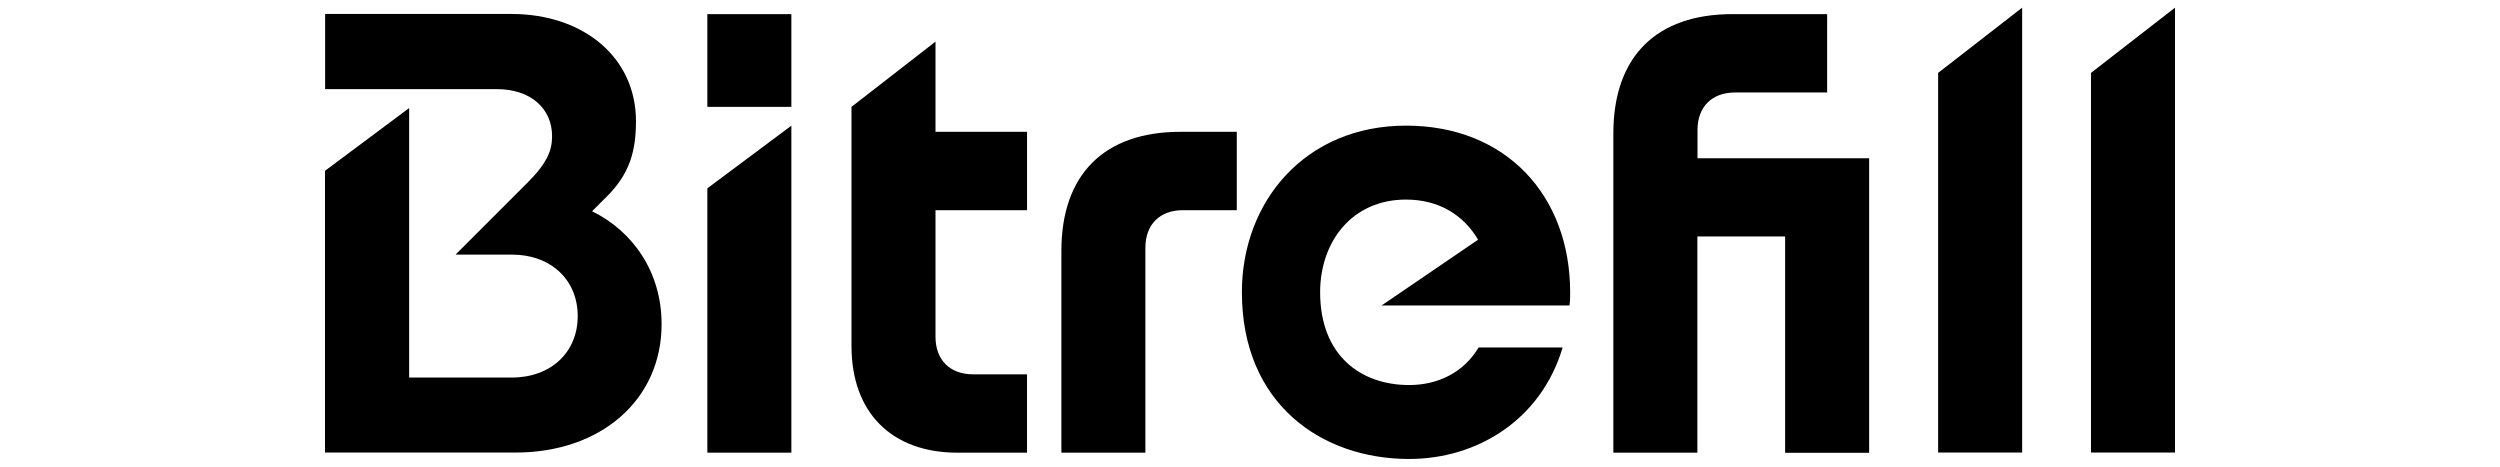
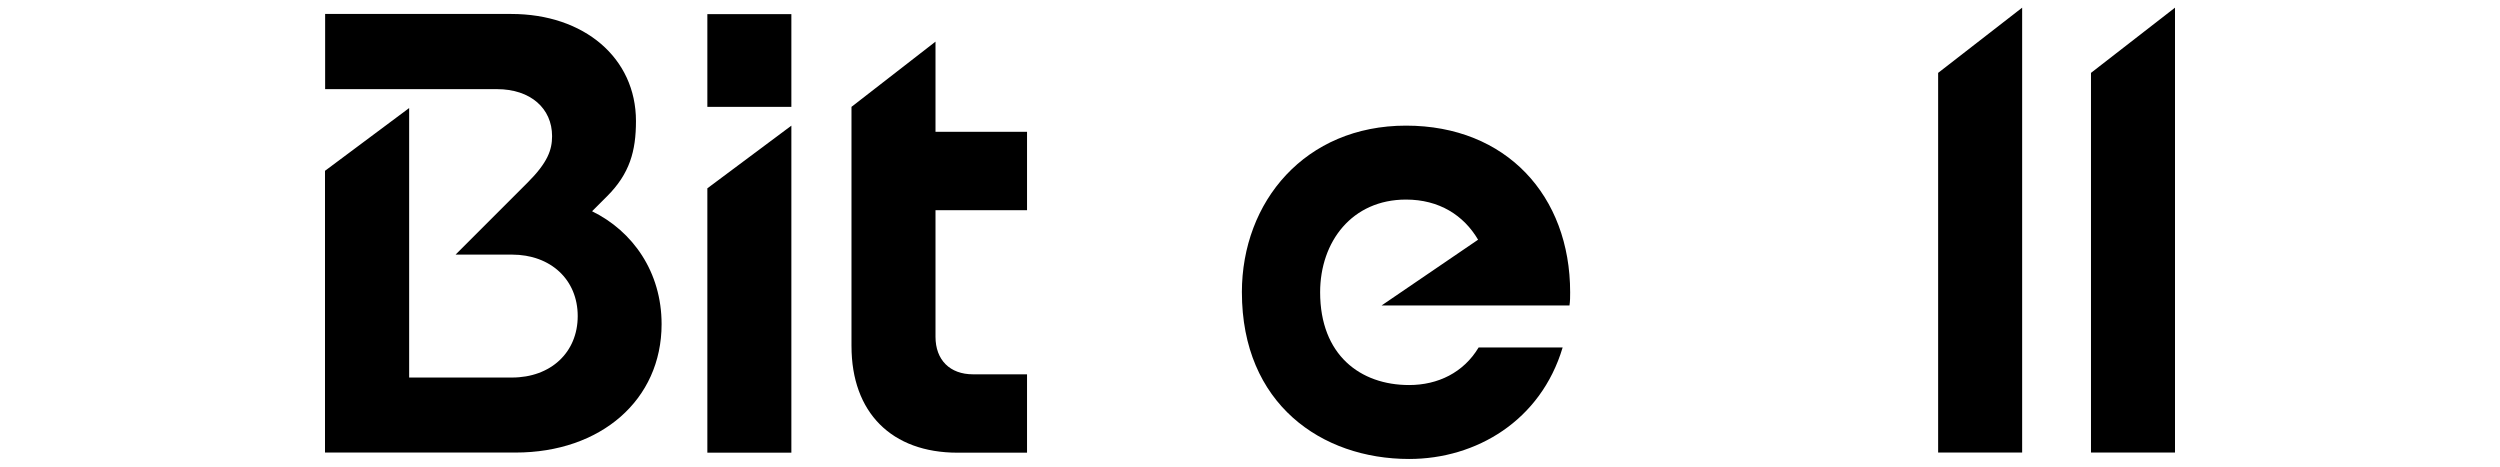
<svg xmlns="http://www.w3.org/2000/svg" xmlns:ns1="http://sodipodi.sourceforge.net/DTD/sodipodi-0.dtd" xmlns:ns2="http://www.inkscape.org/namespaces/inkscape" width="150" height="28" viewBox="0 0 150 28" fill="none" version="1.1" id="svg170" ns1:docname="Bitrefill.svg" ns2:version="1.2.2 (732a01da63, 2022-12-09)">
  <defs id="defs174" />
  <ns1:namedview id="namedview172" pagecolor="#ffffff" bordercolor="#000000" borderopacity="0.25" ns2:showpageshadow="2" ns2:pageopacity="0.0" ns2:pagecheckerboard="true" ns2:deskcolor="#d1d1d1" showgrid="false" ns2:zoom="6.1126126" ns2:cx="50.060428" ns2:cy="32.719234" ns2:window-width="1920" ns2:window-height="1137" ns2:window-x="1912" ns2:window-y="-8" ns2:window-maximized="1" ns2:current-layer="svg170" />
  <rect style="fill:none;stroke-width:1.002" id="rect417" width="150" height="28" x="0" y="0" />
  <g id="g309" transform="translate(19.5,0.46)">
    <path d="M 0.008,9.783 5.049,6.023 V 22.192 h 6.168 c 2.327,0 3.946,-1.506 3.946,-3.688 0,-2.182 -1.619,-3.688 -3.946,-3.688 H 7.835 l 4.324,-4.324 c 1.2,-1.2 1.466,-1.957 1.466,-2.786 0,-1.651 -1.28,-2.818 -3.309,-2.818 H 0.008 V 0.378 H 11.177 c 4.364,0 7.481,2.633 7.481,6.426 0,1.804 -0.378,3.156 -1.731,4.509 l -0.902,0.902 c 2.448,1.2 4.171,3.648 4.171,6.772 0,4.55 -3.648,7.706 -8.761,7.706 H 0 V 9.783 Z" fill="currentColor" id="path154" />
    <path d="m 22.941,0.387 h 5.041 V 5.951 h -5.041 z m 0,10.452 5.041,-3.76 V 26.701 h -5.041 z" fill="currentColor" id="path156" />
    <path d="M 31.589,20.308 V 5.951 l 5.041,-3.913 v 5.411 h 5.492 v 4.702 h -5.492 v 7.593 c 0,1.393 0.862,2.255 2.255,2.255 h 3.237 v 4.702 h -4.171 c -3.954,0 -6.361,-2.408 -6.361,-6.394 z" fill="currentColor" id="path158" />
-     <path d="m 51.325,7.448 h 3.382 v 4.702 h -3.229 c -1.393,0 -2.255,0.862 -2.255,2.255 V 26.701 H 44.183 V 14.599 c 0,-4.59 2.561,-7.15 7.142,-7.15 z" fill="currentColor" id="path160" />
    <path d="m 55.013,17.079 c 0,-5.451 3.801,-10.001 9.848,-10.001 6.015,0 9.848,4.211 9.848,10.001 0,0.266 0,0.523 -0.04,0.789 H 63.395 l 5.79,-3.946 c -0.862,-1.466 -2.335,-2.408 -4.324,-2.408 -3.237,0 -5.153,2.52 -5.153,5.564 0,3.76 2.408,5.564 5.339,5.564 1.731,0 3.269,-0.749 4.171,-2.255 h 5.041 c -1.312,4.396 -5.186,6.691 -9.212,6.691 -5.258,0 -10.033,-3.309 -10.033,-10.001 z" fill="currentColor" id="path162" />
-     <path d="m 84.452,0.387 h 5.677 V 5.089 h -5.524 c -1.393,0 -2.255,0.862 -2.255,2.255 V 9.035 H 92.649 V 26.709 H 87.608 V 13.729 H 82.342 V 26.701 H 77.301 V 7.529 c 0.008,-4.59 2.569,-7.142 7.15,-7.142 z" fill="currentColor" id="path164" />
    <path d="M 96.788,3.913 101.829,0 v 26.693 h -5.041 z" fill="currentColor" id="path166" />
    <path d="M 105.959,3.913 111,0 v 26.693 h -5.041 z" fill="currentColor" id="path168" />
  </g>
</svg>